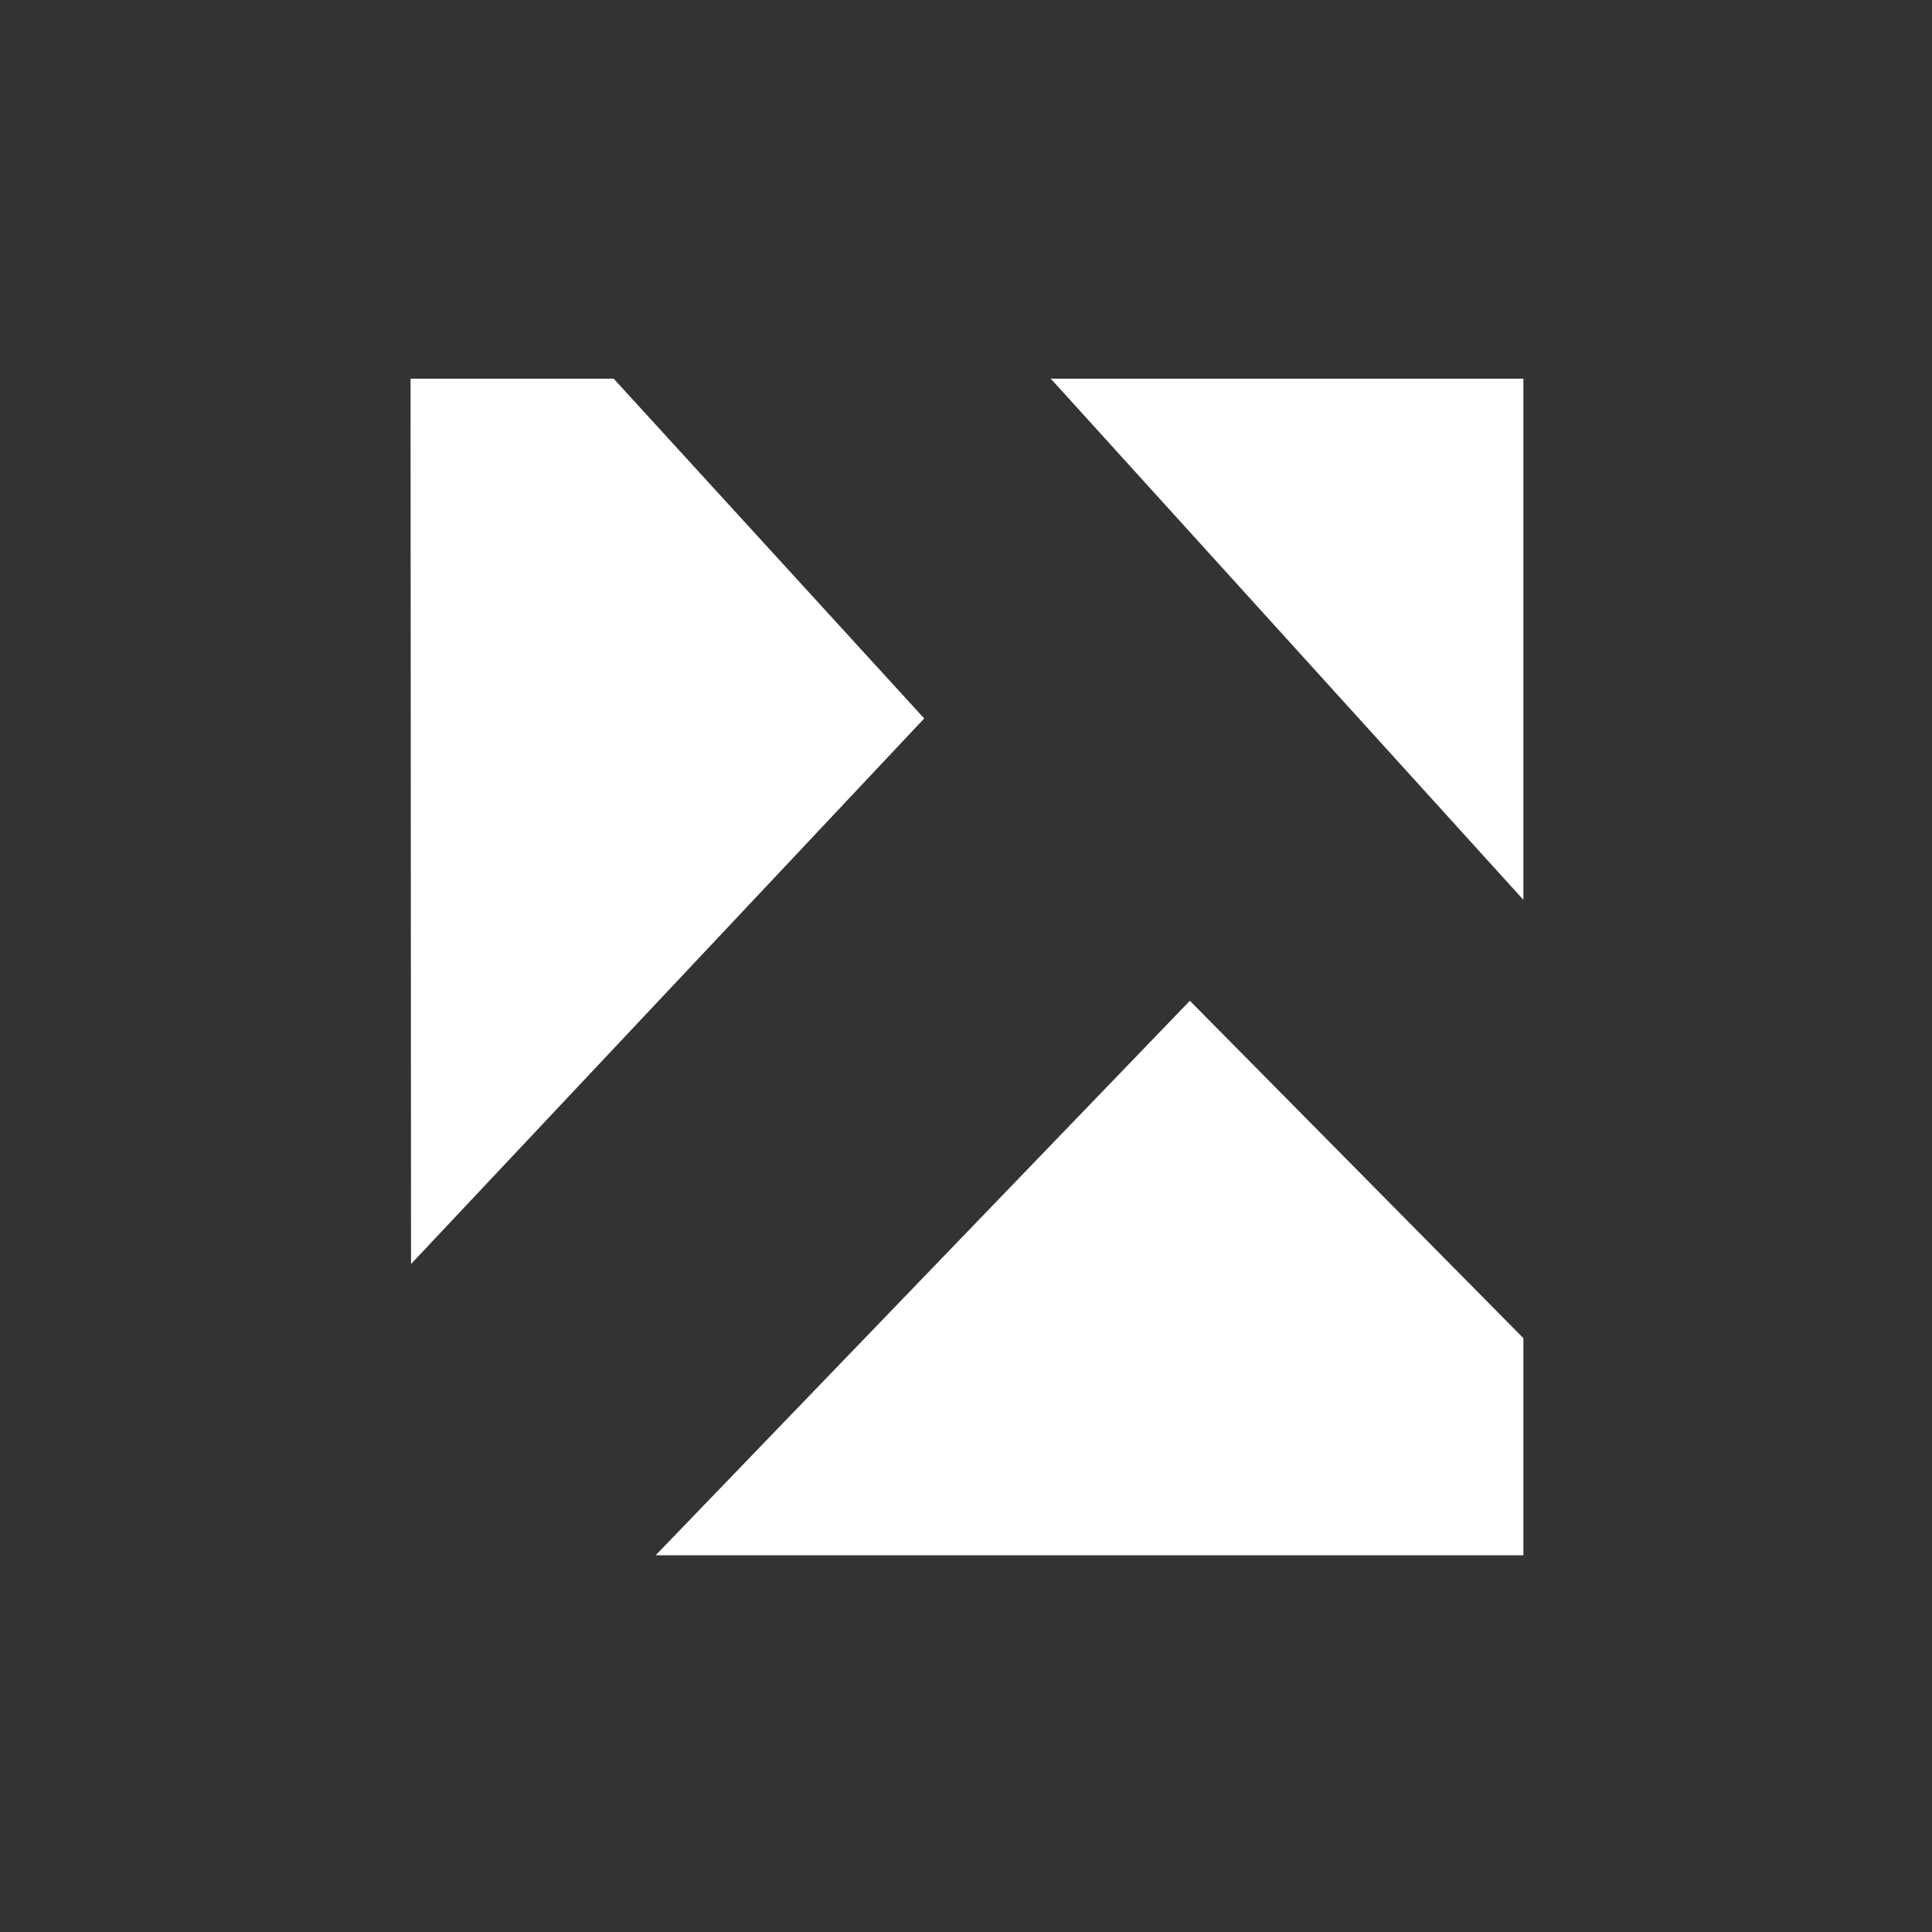
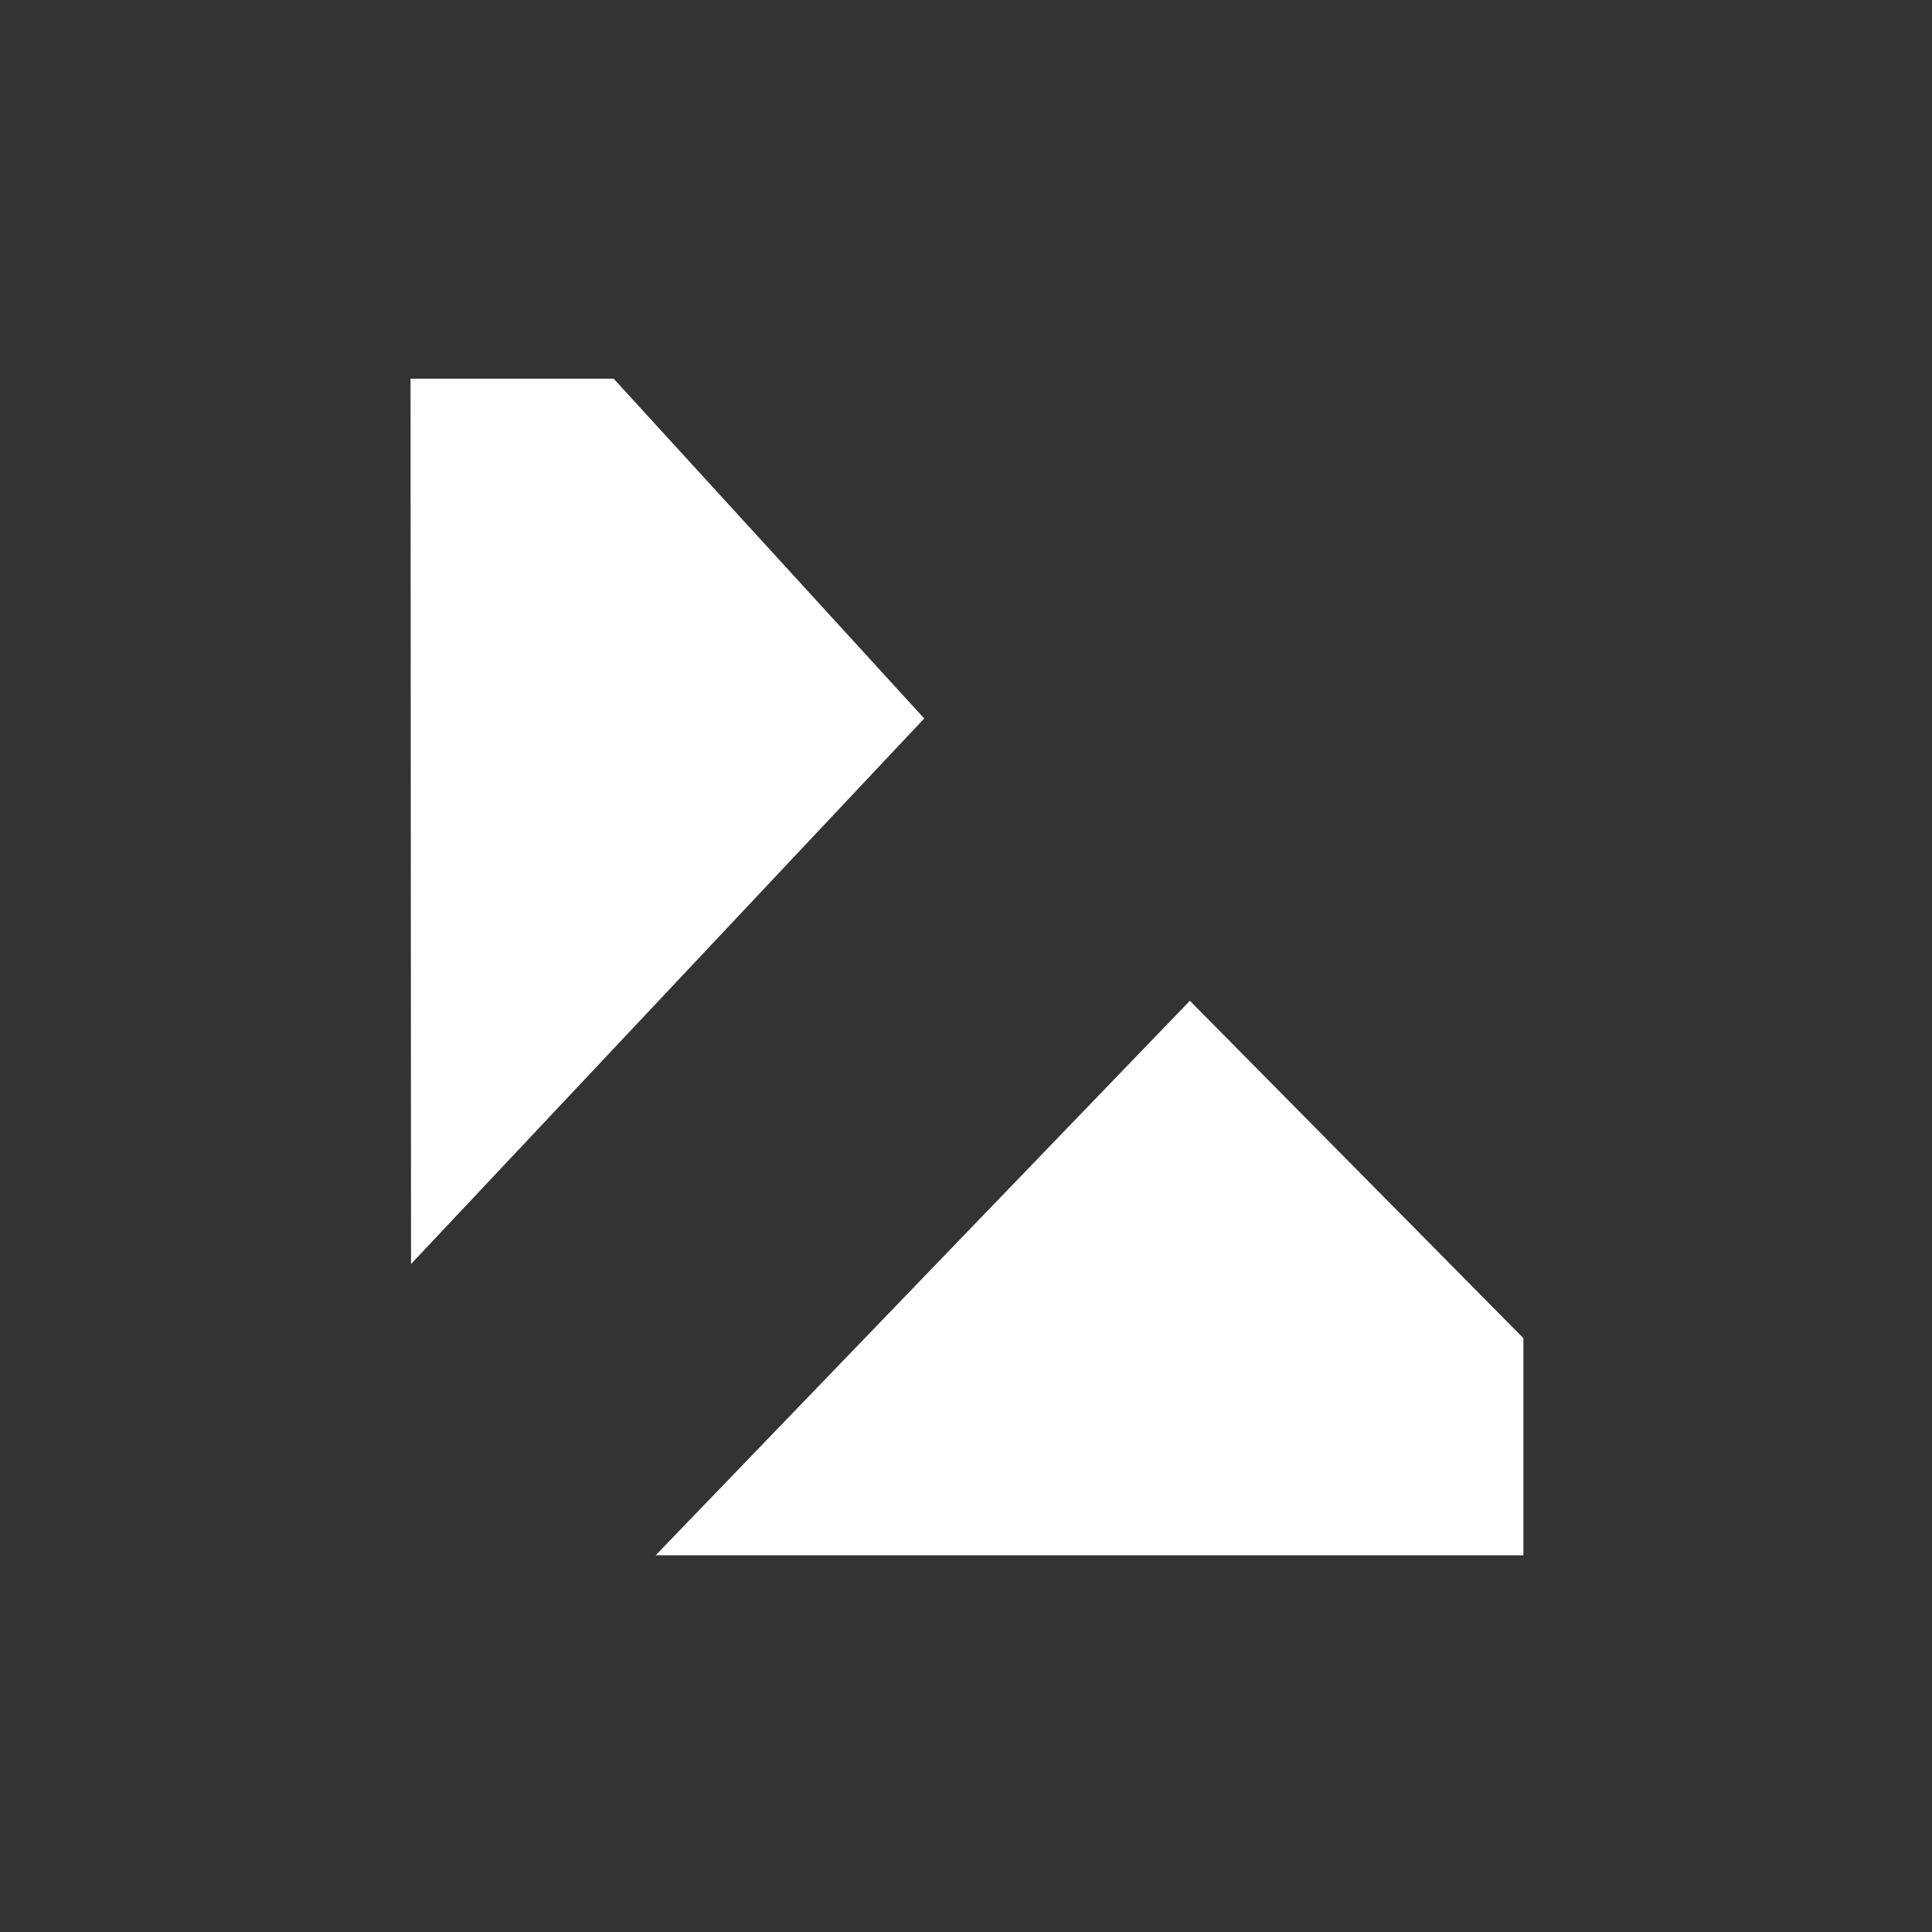
<svg xmlns="http://www.w3.org/2000/svg" version="1.1" id="Capa_1" x="0px" y="0px" viewBox="0 0 800 800" style="enable-background:new 0 0 800 800;" xml:space="preserve">
  <rect x="0" y="0" width="800" height="800" fill="#333333" stroke="none" />
  <style type="text/css">
	.st0{fill:none;}
	.st1{fill:#FFFFFF;}
</style>
  <rect x="91.5" y="217.2" class="st0" width="608.2" height="367.4" />
  <g>
    <polyline class="st1" points="170.2,523.4 382.7,297.5 254.1,156.8 170,156.8  " />
-     <polygon class="st1" points="630.8,156.8 435.1,156.8 630.8,372.6  " />
    <polygon class="st1" points="492.7,414.4 271.5,644 630.8,644 630.8,554.1  " />
  </g>
</svg>